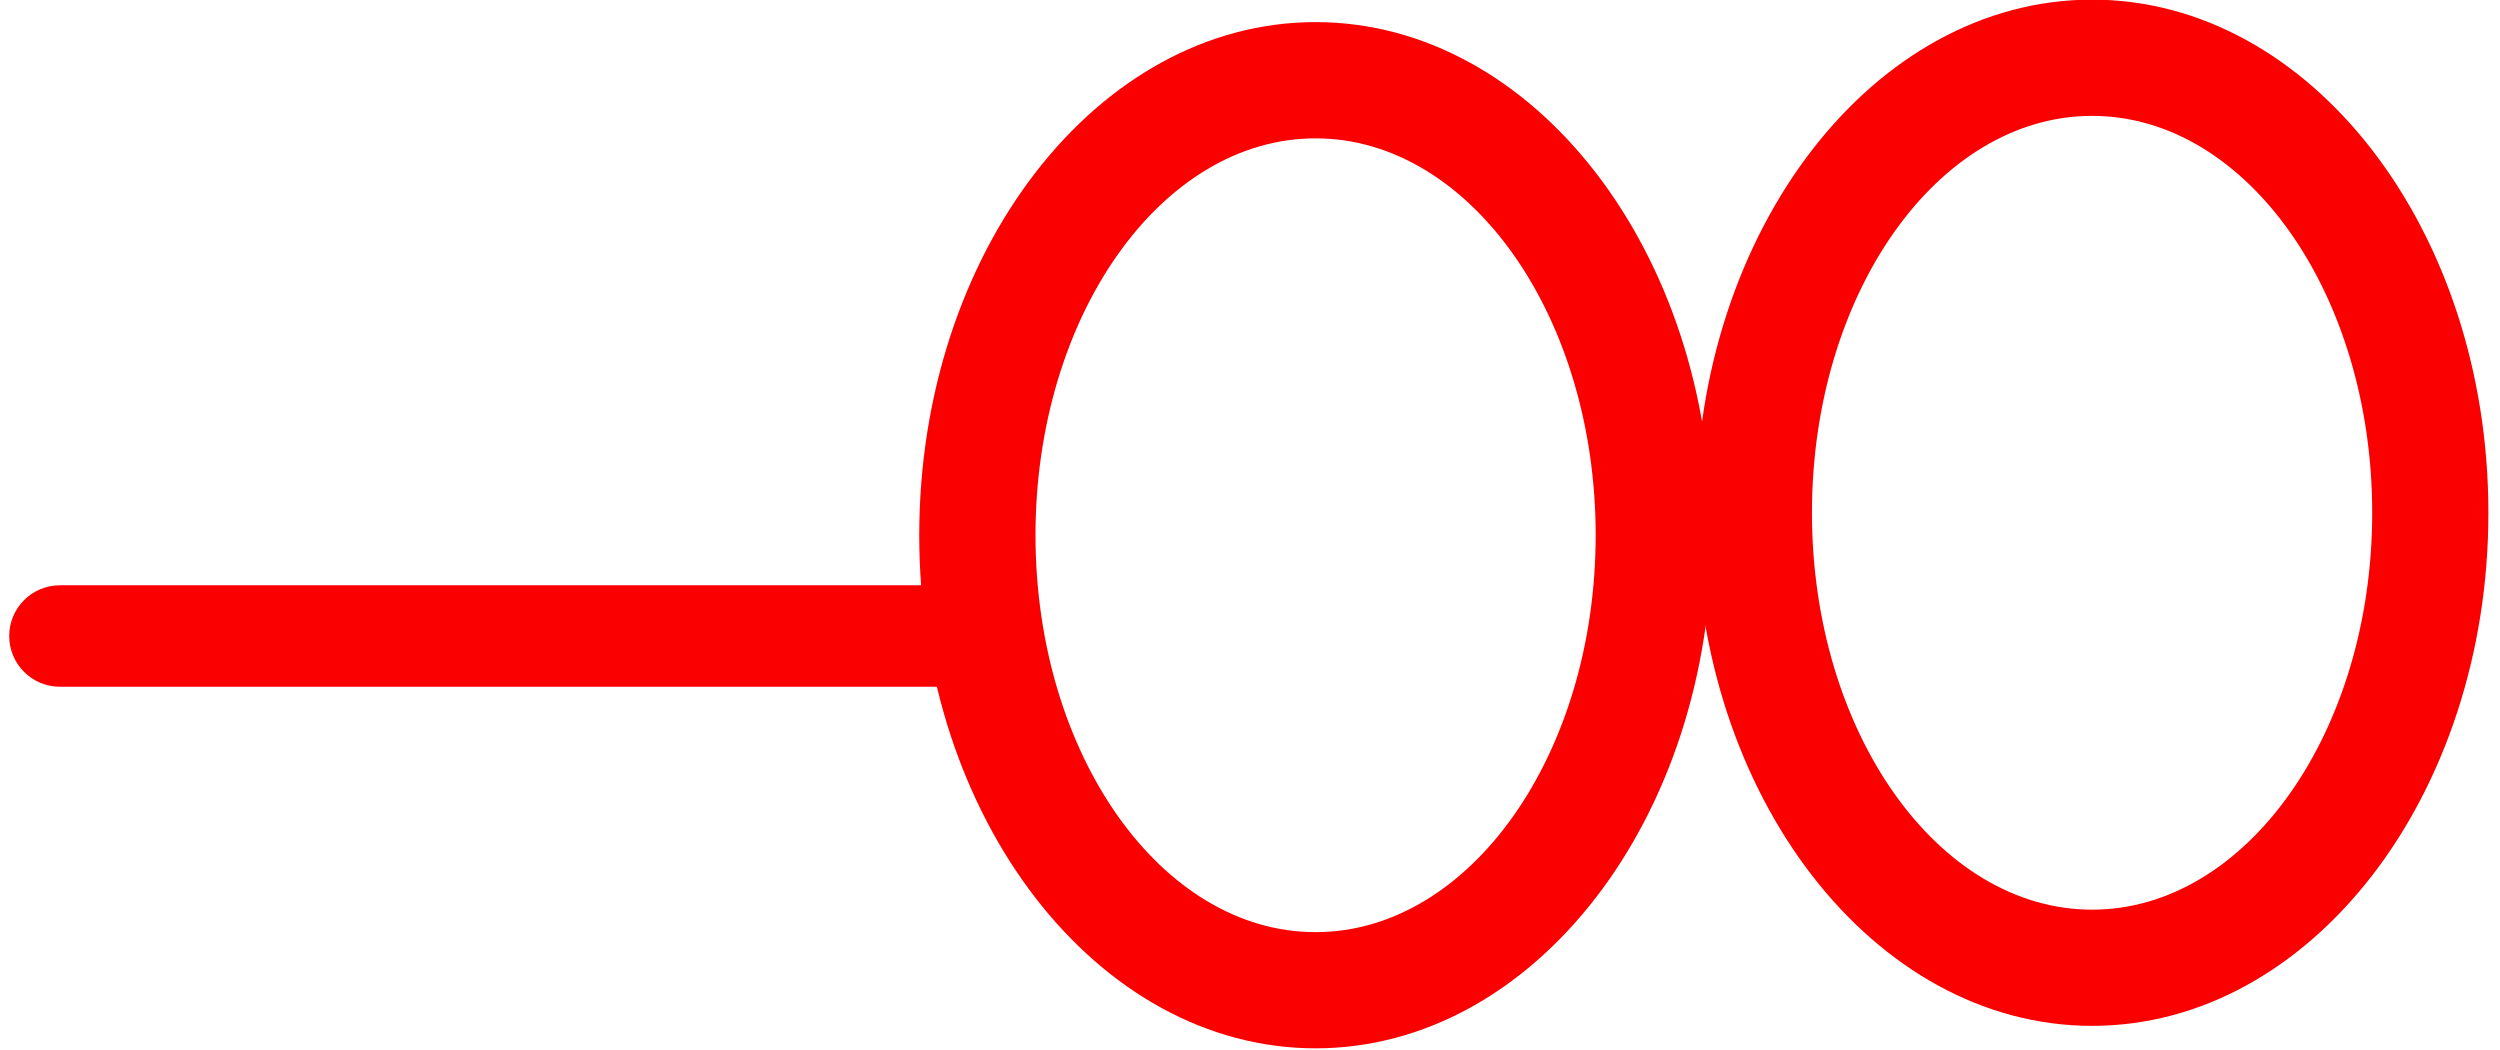
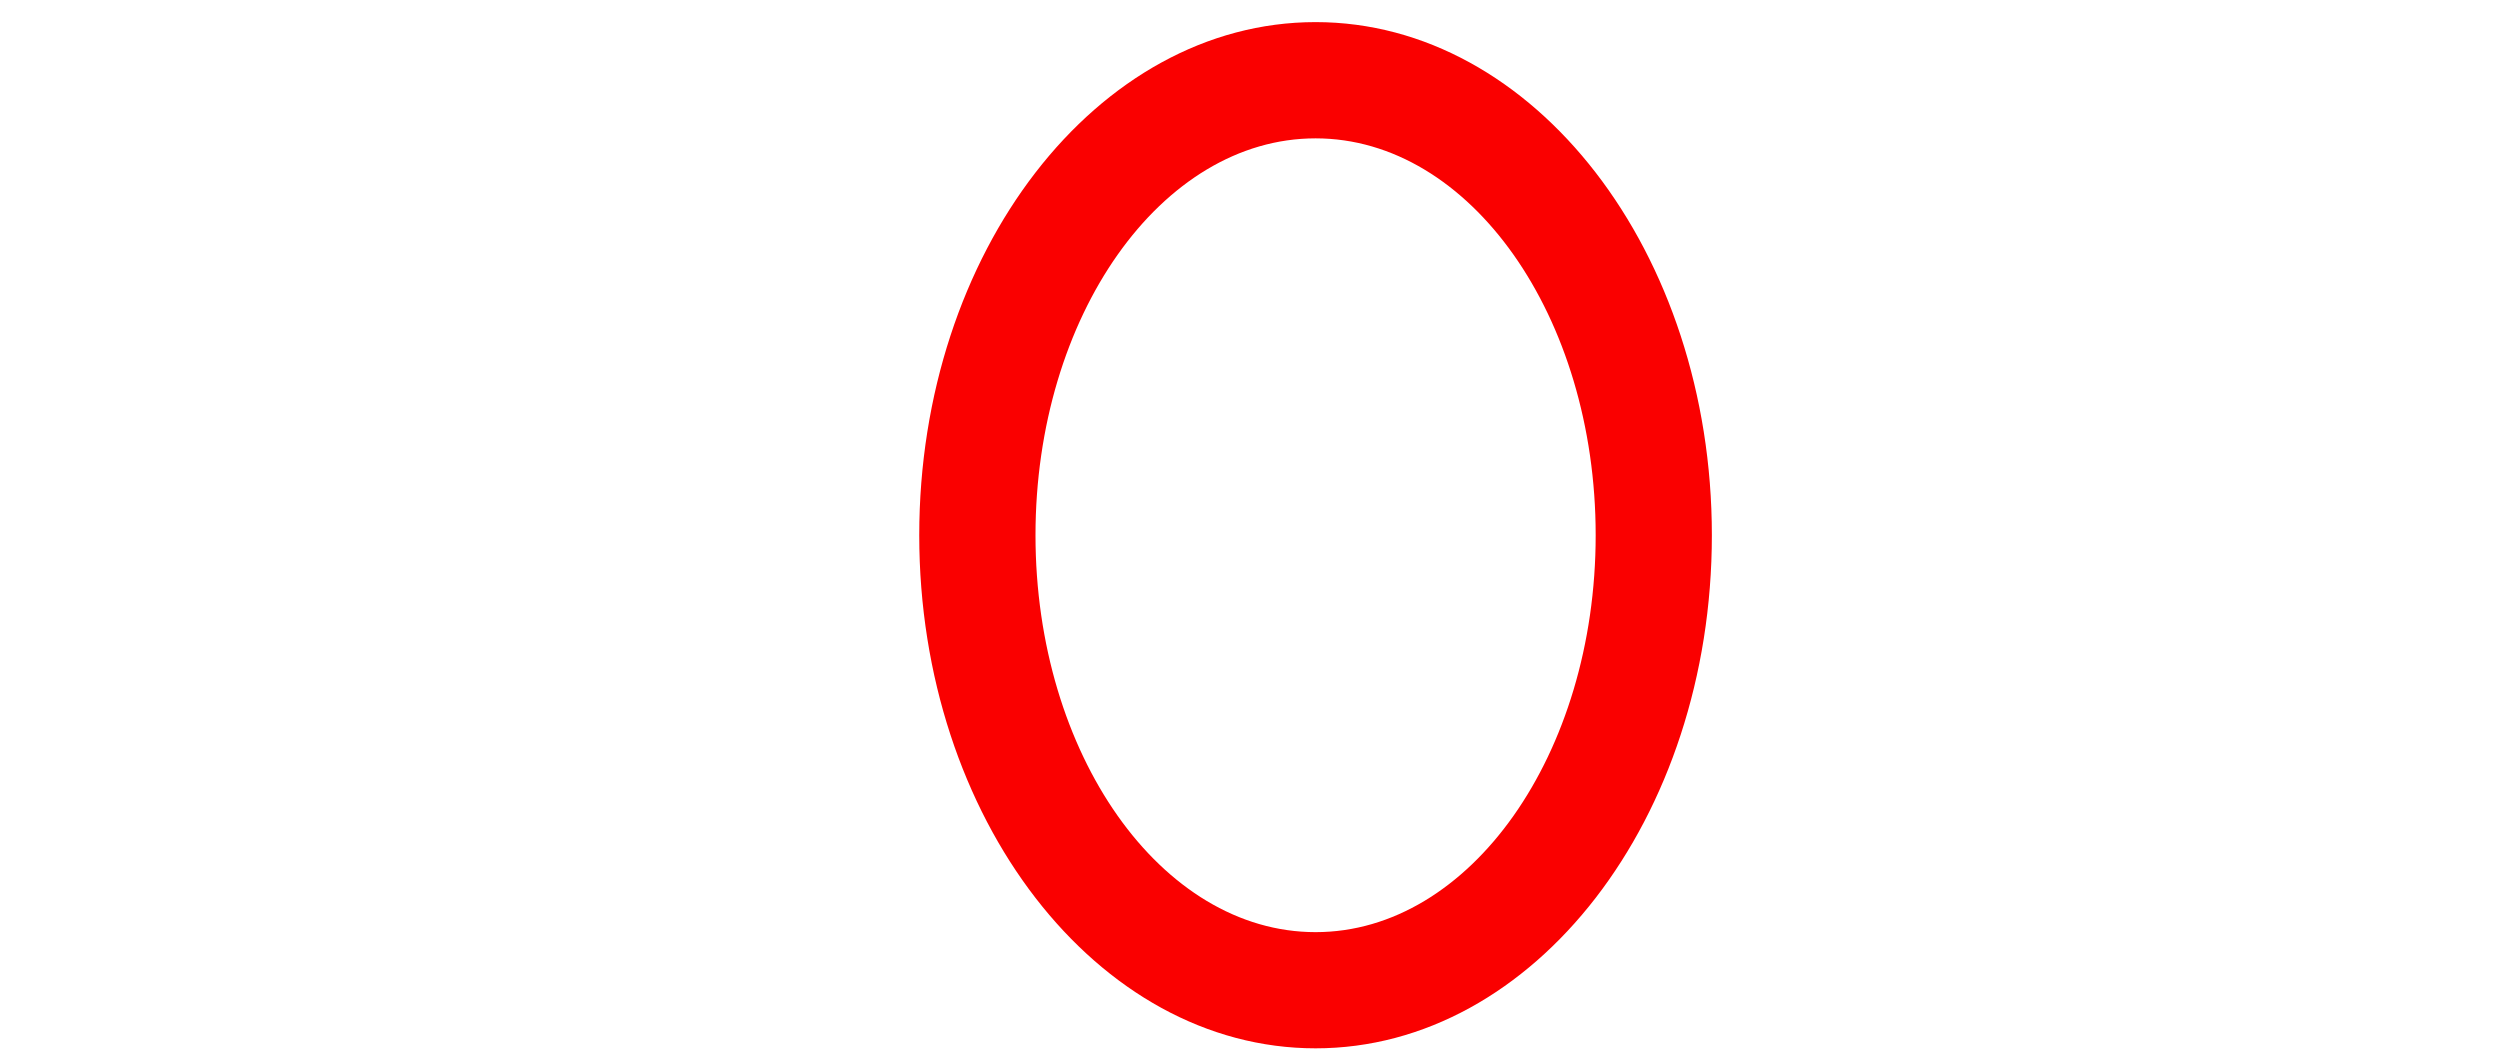
<svg xmlns="http://www.w3.org/2000/svg" viewBox="8.85 13.005 40.71 17.105">
  <g id="Glasses/Clear-Glasses" stroke="none" stroke-width="1" fill="none" fill-rule="evenodd">
    <g id="Group-11" transform="translate(9, 12)" fill="#FA0000">
      <g id="Group-10" transform="translate(0, 0.076)">
        <path d="M21.273,3.182 C18.758,3.182 16.712,6.081 16.712,9.645 C16.712,13.208 18.758,16.108 21.273,16.108 C23.788,16.108 25.834,13.208 25.834,9.645 C25.834,6.081 23.788,3.182 21.273,3.182 M21.273,18 C17.715,18 14.819,14.252 14.819,9.645 C14.819,5.037 17.715,1.289 21.273,1.289 C24.831,1.289 27.726,5.037 27.726,9.645 C27.726,14.252 24.831,18 21.273,18" id="Fill-2" />
        <g id="Group-6" transform="translate(27, 0)">
-           <path d="M6.918,2.816 C4.402,2.816 2.356,5.715 2.356,9.279 C2.356,12.842 4.402,15.742 6.918,15.742 C9.433,15.742 11.479,12.842 11.479,9.279 C11.479,5.715 9.433,2.816 6.918,2.816 M6.918,17.634 C3.359,17.634 0.464,13.886 0.464,9.279 C0.464,4.671 3.359,0.923 6.918,0.923 C10.477,0.923 13.371,4.671 13.371,9.279 C13.371,13.886 10.477,17.634 6.918,17.634" id="Fill-4" />
-         </g>
+           </g>
        <g id="Group-9" transform="translate(0, 10)">
-           <path d="M15.389,2.112 L0.826,2.112 C0.37,2.112 -0,1.742 -0,1.286 C-0,0.829 0.37,0.46 0.826,0.46 L15.389,0.46 C15.845,0.46 16.215,0.829 16.215,1.286 C16.215,1.742 15.845,2.112 15.389,2.112" id="Fill-7" />
-         </g>
+           </g>
      </g>
    </g>
    <g id="SCALABLE" fill="#000" fill-opacity="0">
-       <rect id="Rectangle" x="0" y="0" width="59" height="44" />
-     </g>
+       </g>
  </g>
</svg>